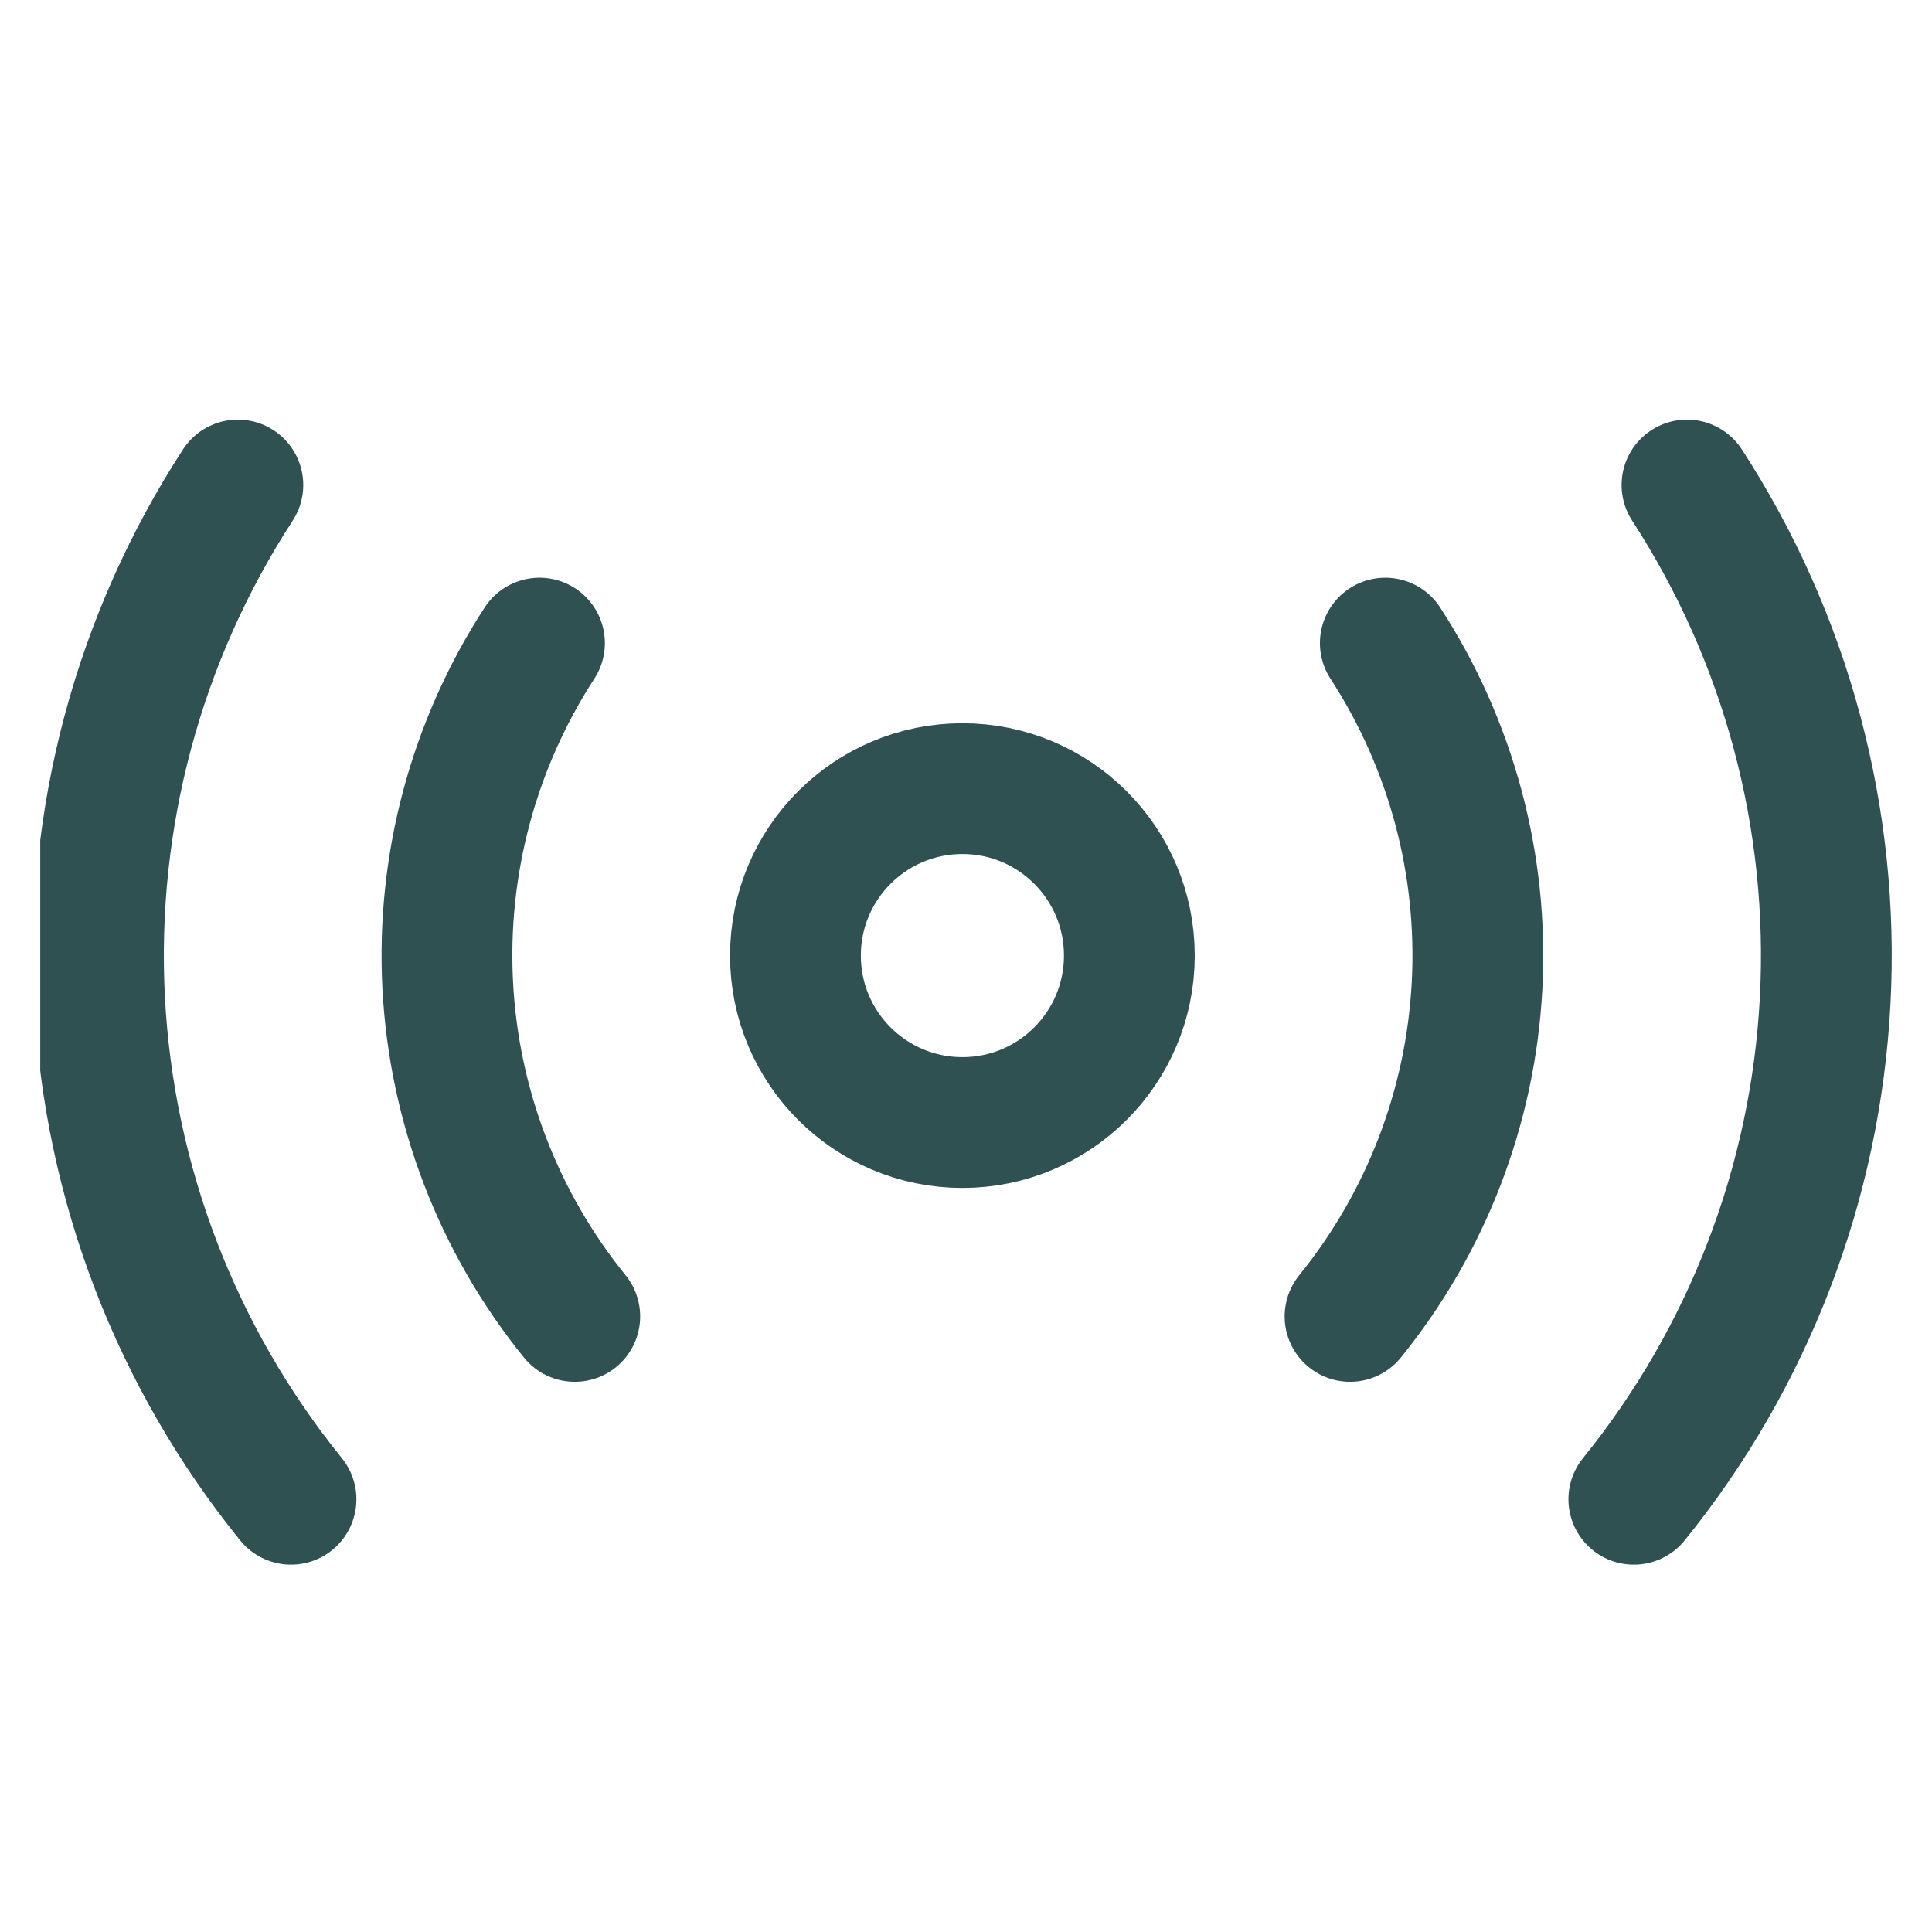
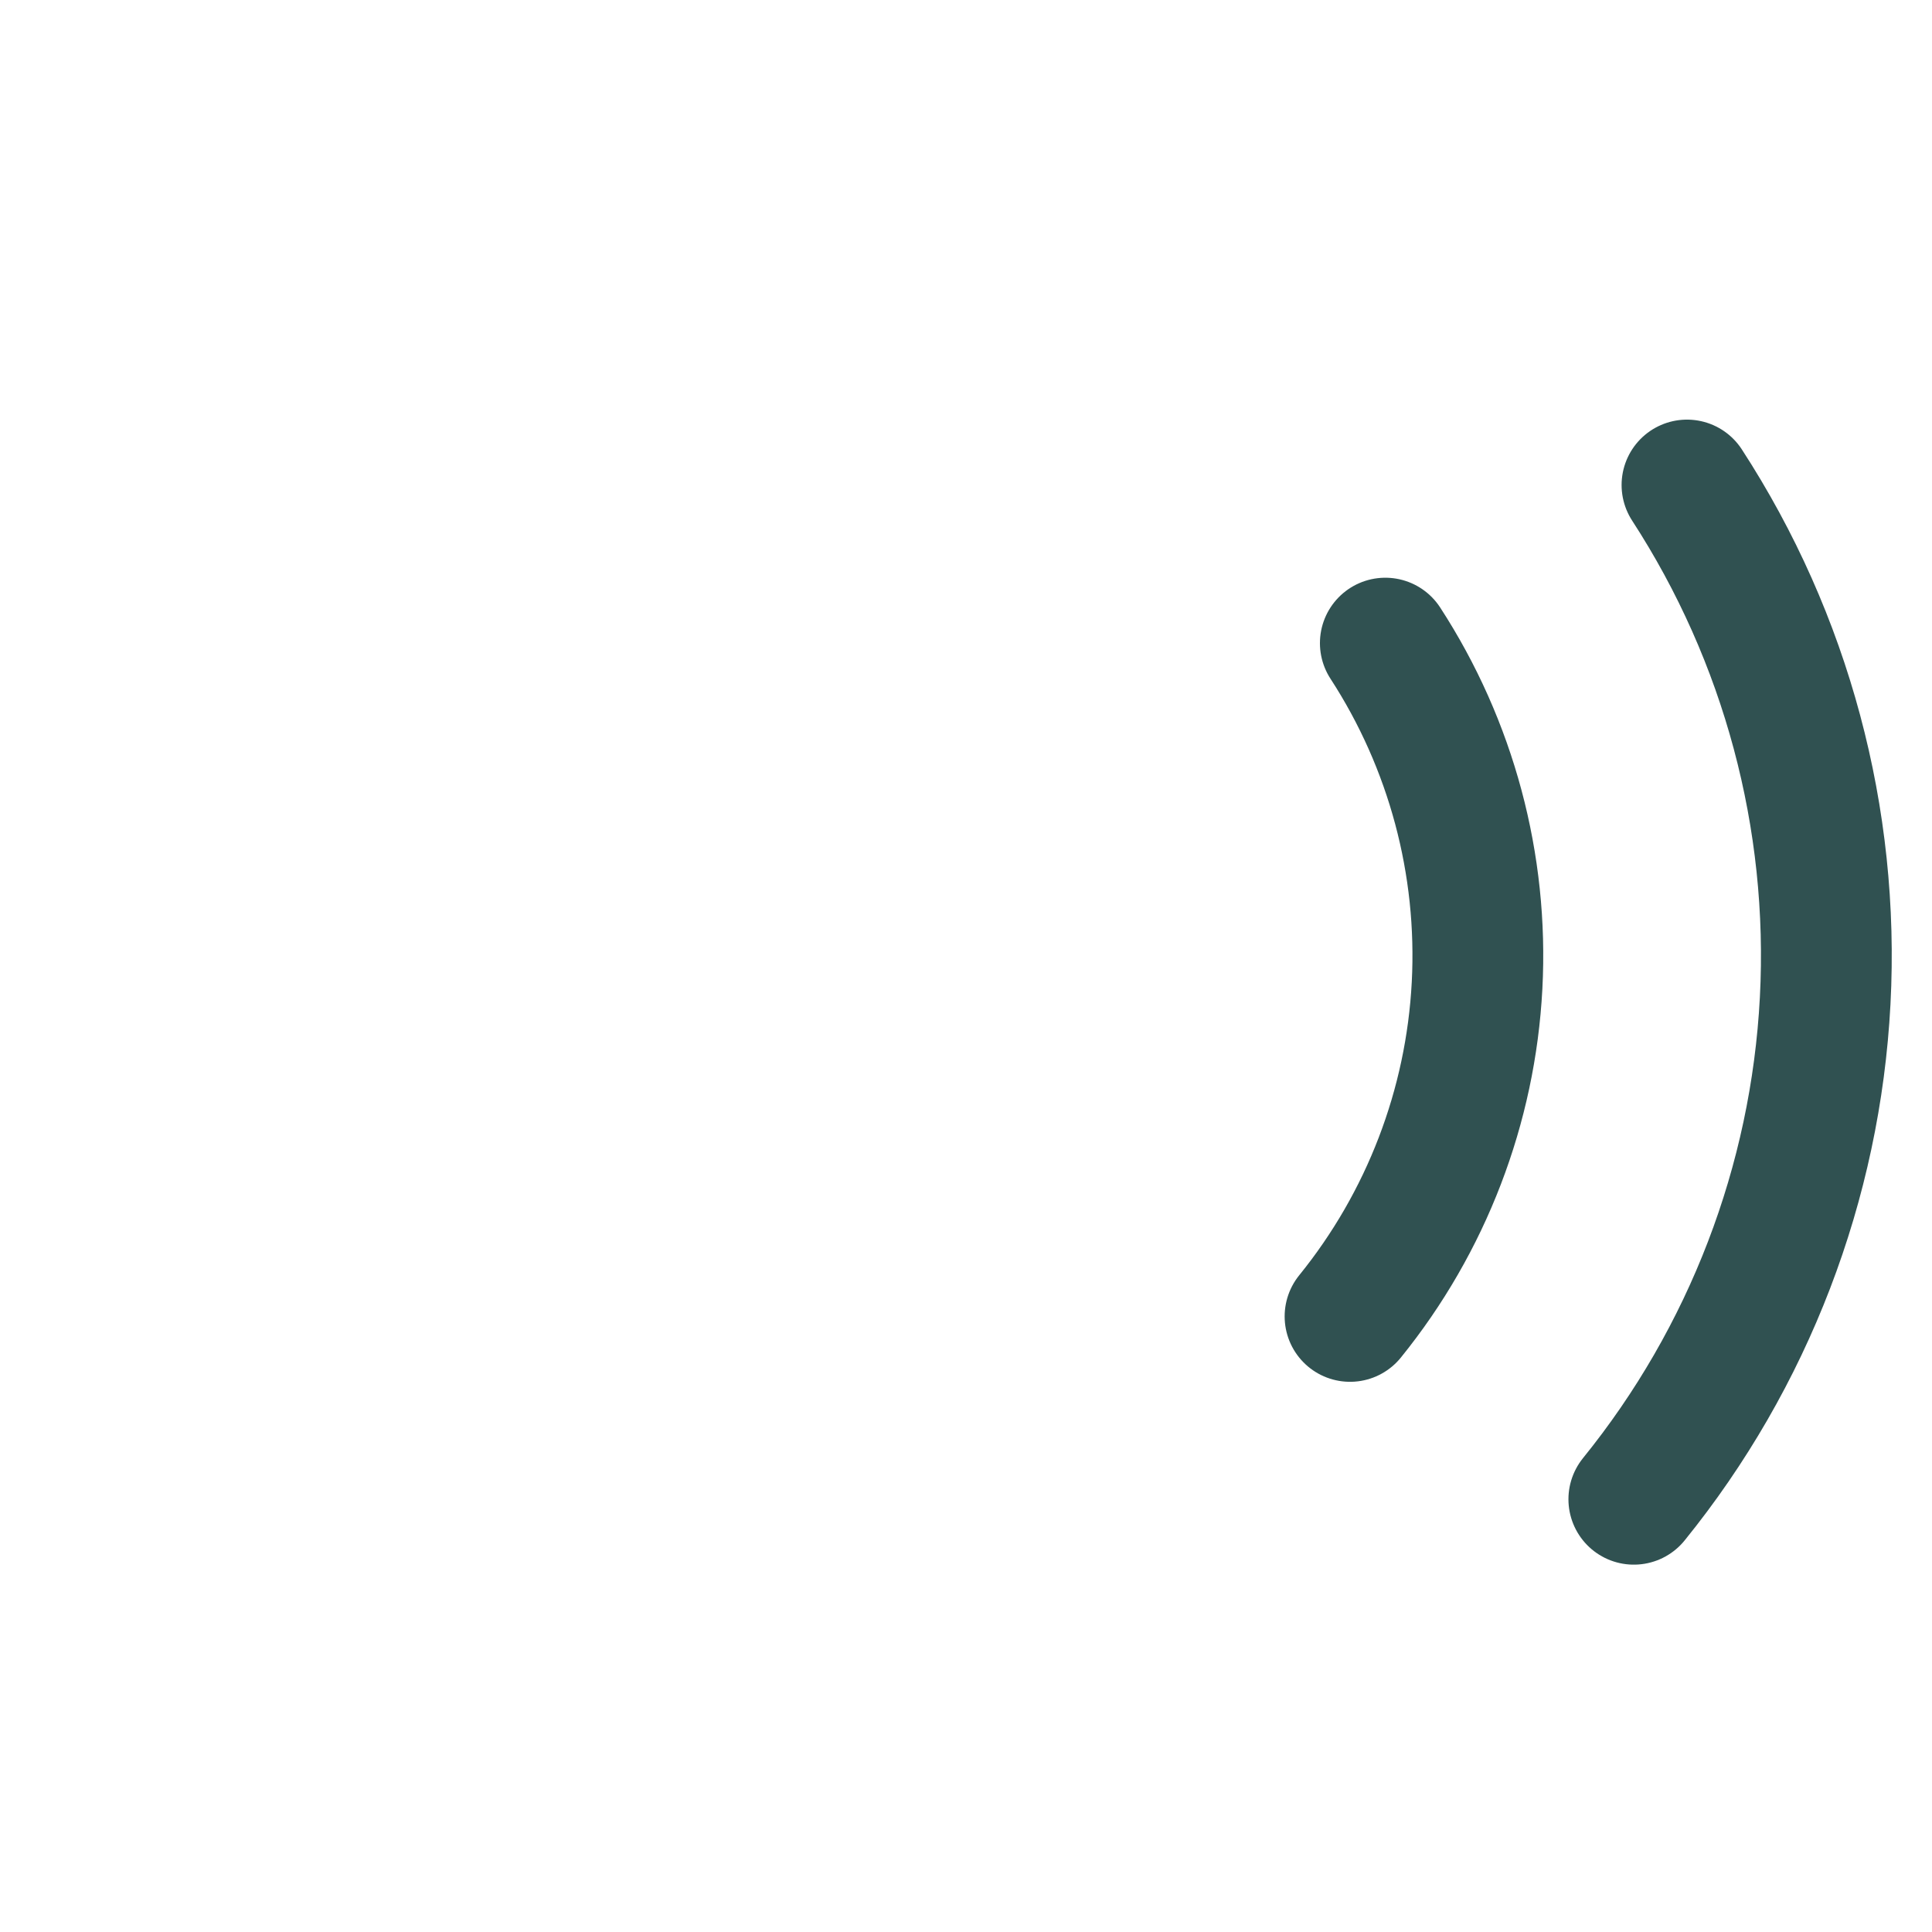
<svg xmlns="http://www.w3.org/2000/svg" fill="none" viewBox="0 0 72 72" height="72" width="72">
  <g clip-path="url(#clip0_1766_575)">
-     <circle stroke-linecap="round" stroke-miterlimit="10" stroke-width="4.874" stroke="#305151" r="6.222" cy="35.612" cx="35.866" />
    <path stroke-linecap="round" stroke-miterlimit="10" stroke-width="4.874" stroke="#305151" d="M51.627 23.967C54.086 27.752 55.282 32.219 55.046 36.726C54.81 41.234 53.153 45.551 50.312 49.059" />
-     <path stroke-linecap="round" stroke-miterlimit="10" stroke-width="4.874" stroke="#305151" d="M20.105 23.967C17.647 27.752 16.45 32.219 16.686 36.726C16.922 41.234 18.58 45.551 21.42 49.059" />
-     <path stroke-linecap="round" stroke-miterlimit="10" stroke-width="4.874" stroke="#305151" d="M8.864 18.075C5.16 23.777 3.358 30.505 3.713 37.295C4.069 44.085 6.566 50.589 10.845 55.873" />
    <path stroke-linecap="round" stroke-miterlimit="10" stroke-width="4.874" stroke="#305151" d="M62.869 18.075C66.572 23.777 68.375 30.505 68.019 37.295C67.663 44.085 65.167 50.589 60.888 55.873" />
  </g>
  <defs>
    <clipPath id="clip0_1766_575">
      <rect transform="translate(1.5 1.5)" fill="white" height="69" width="69" />
    </clipPath>
  </defs>
</svg>